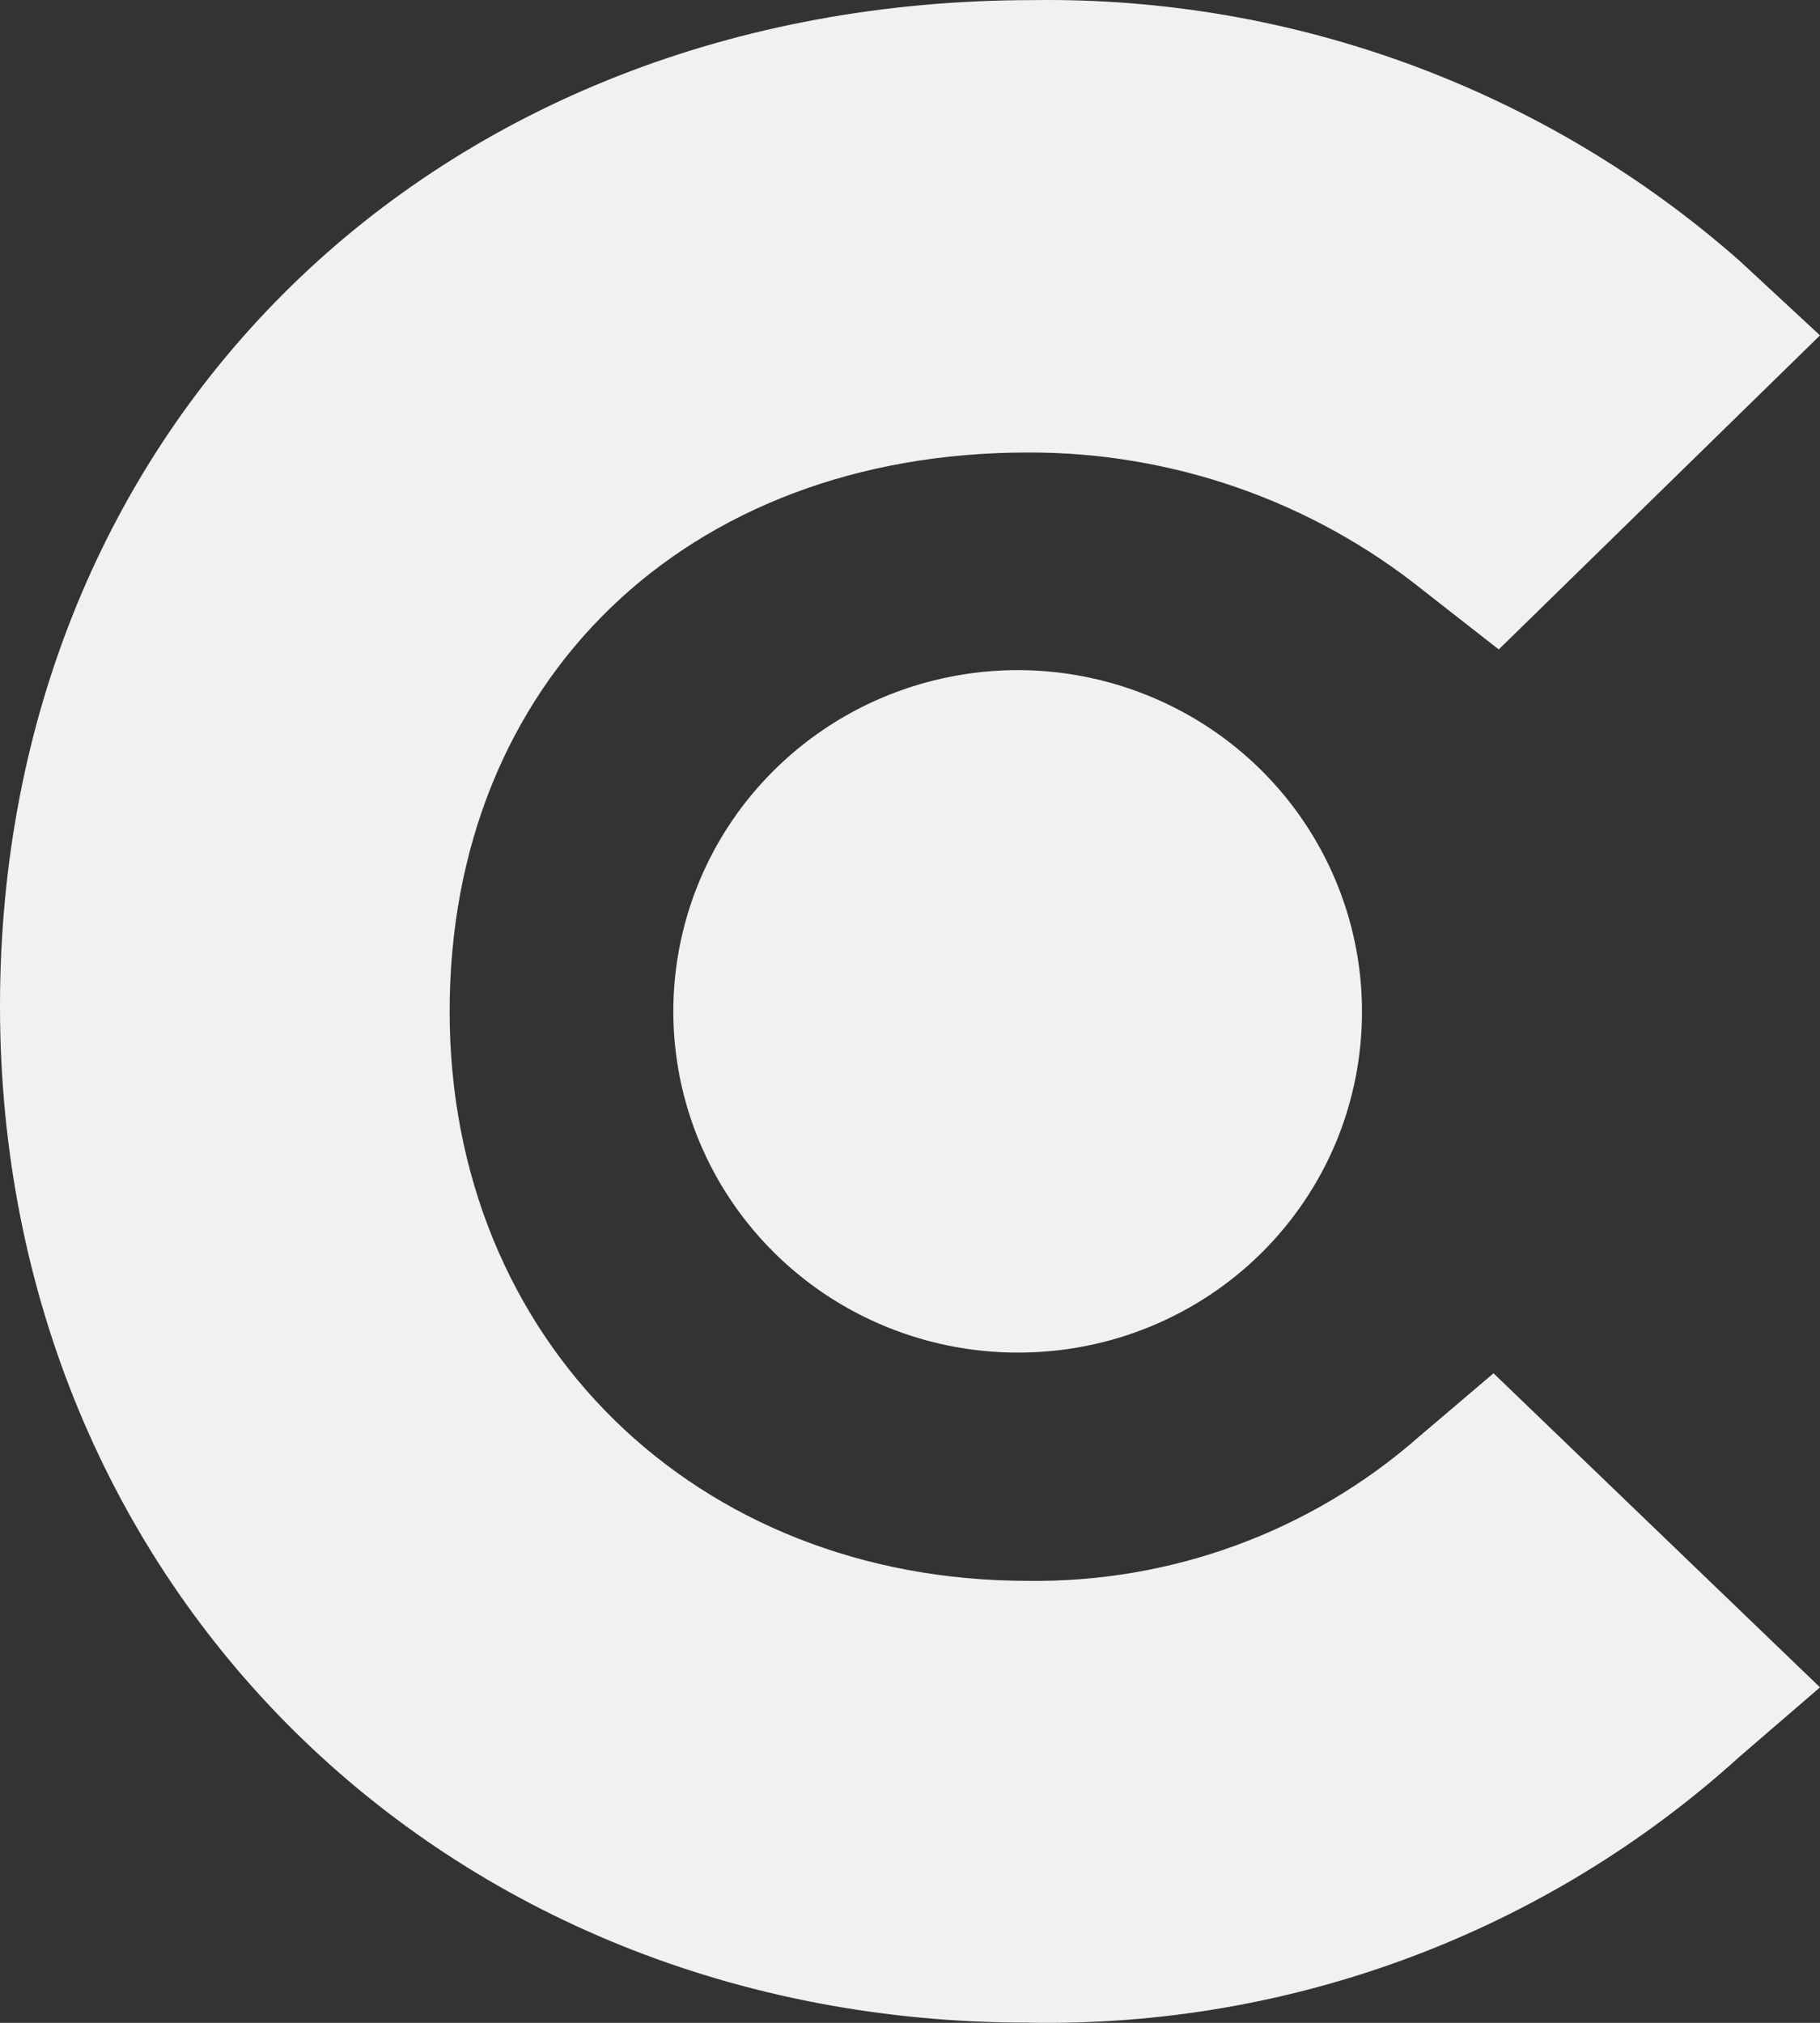
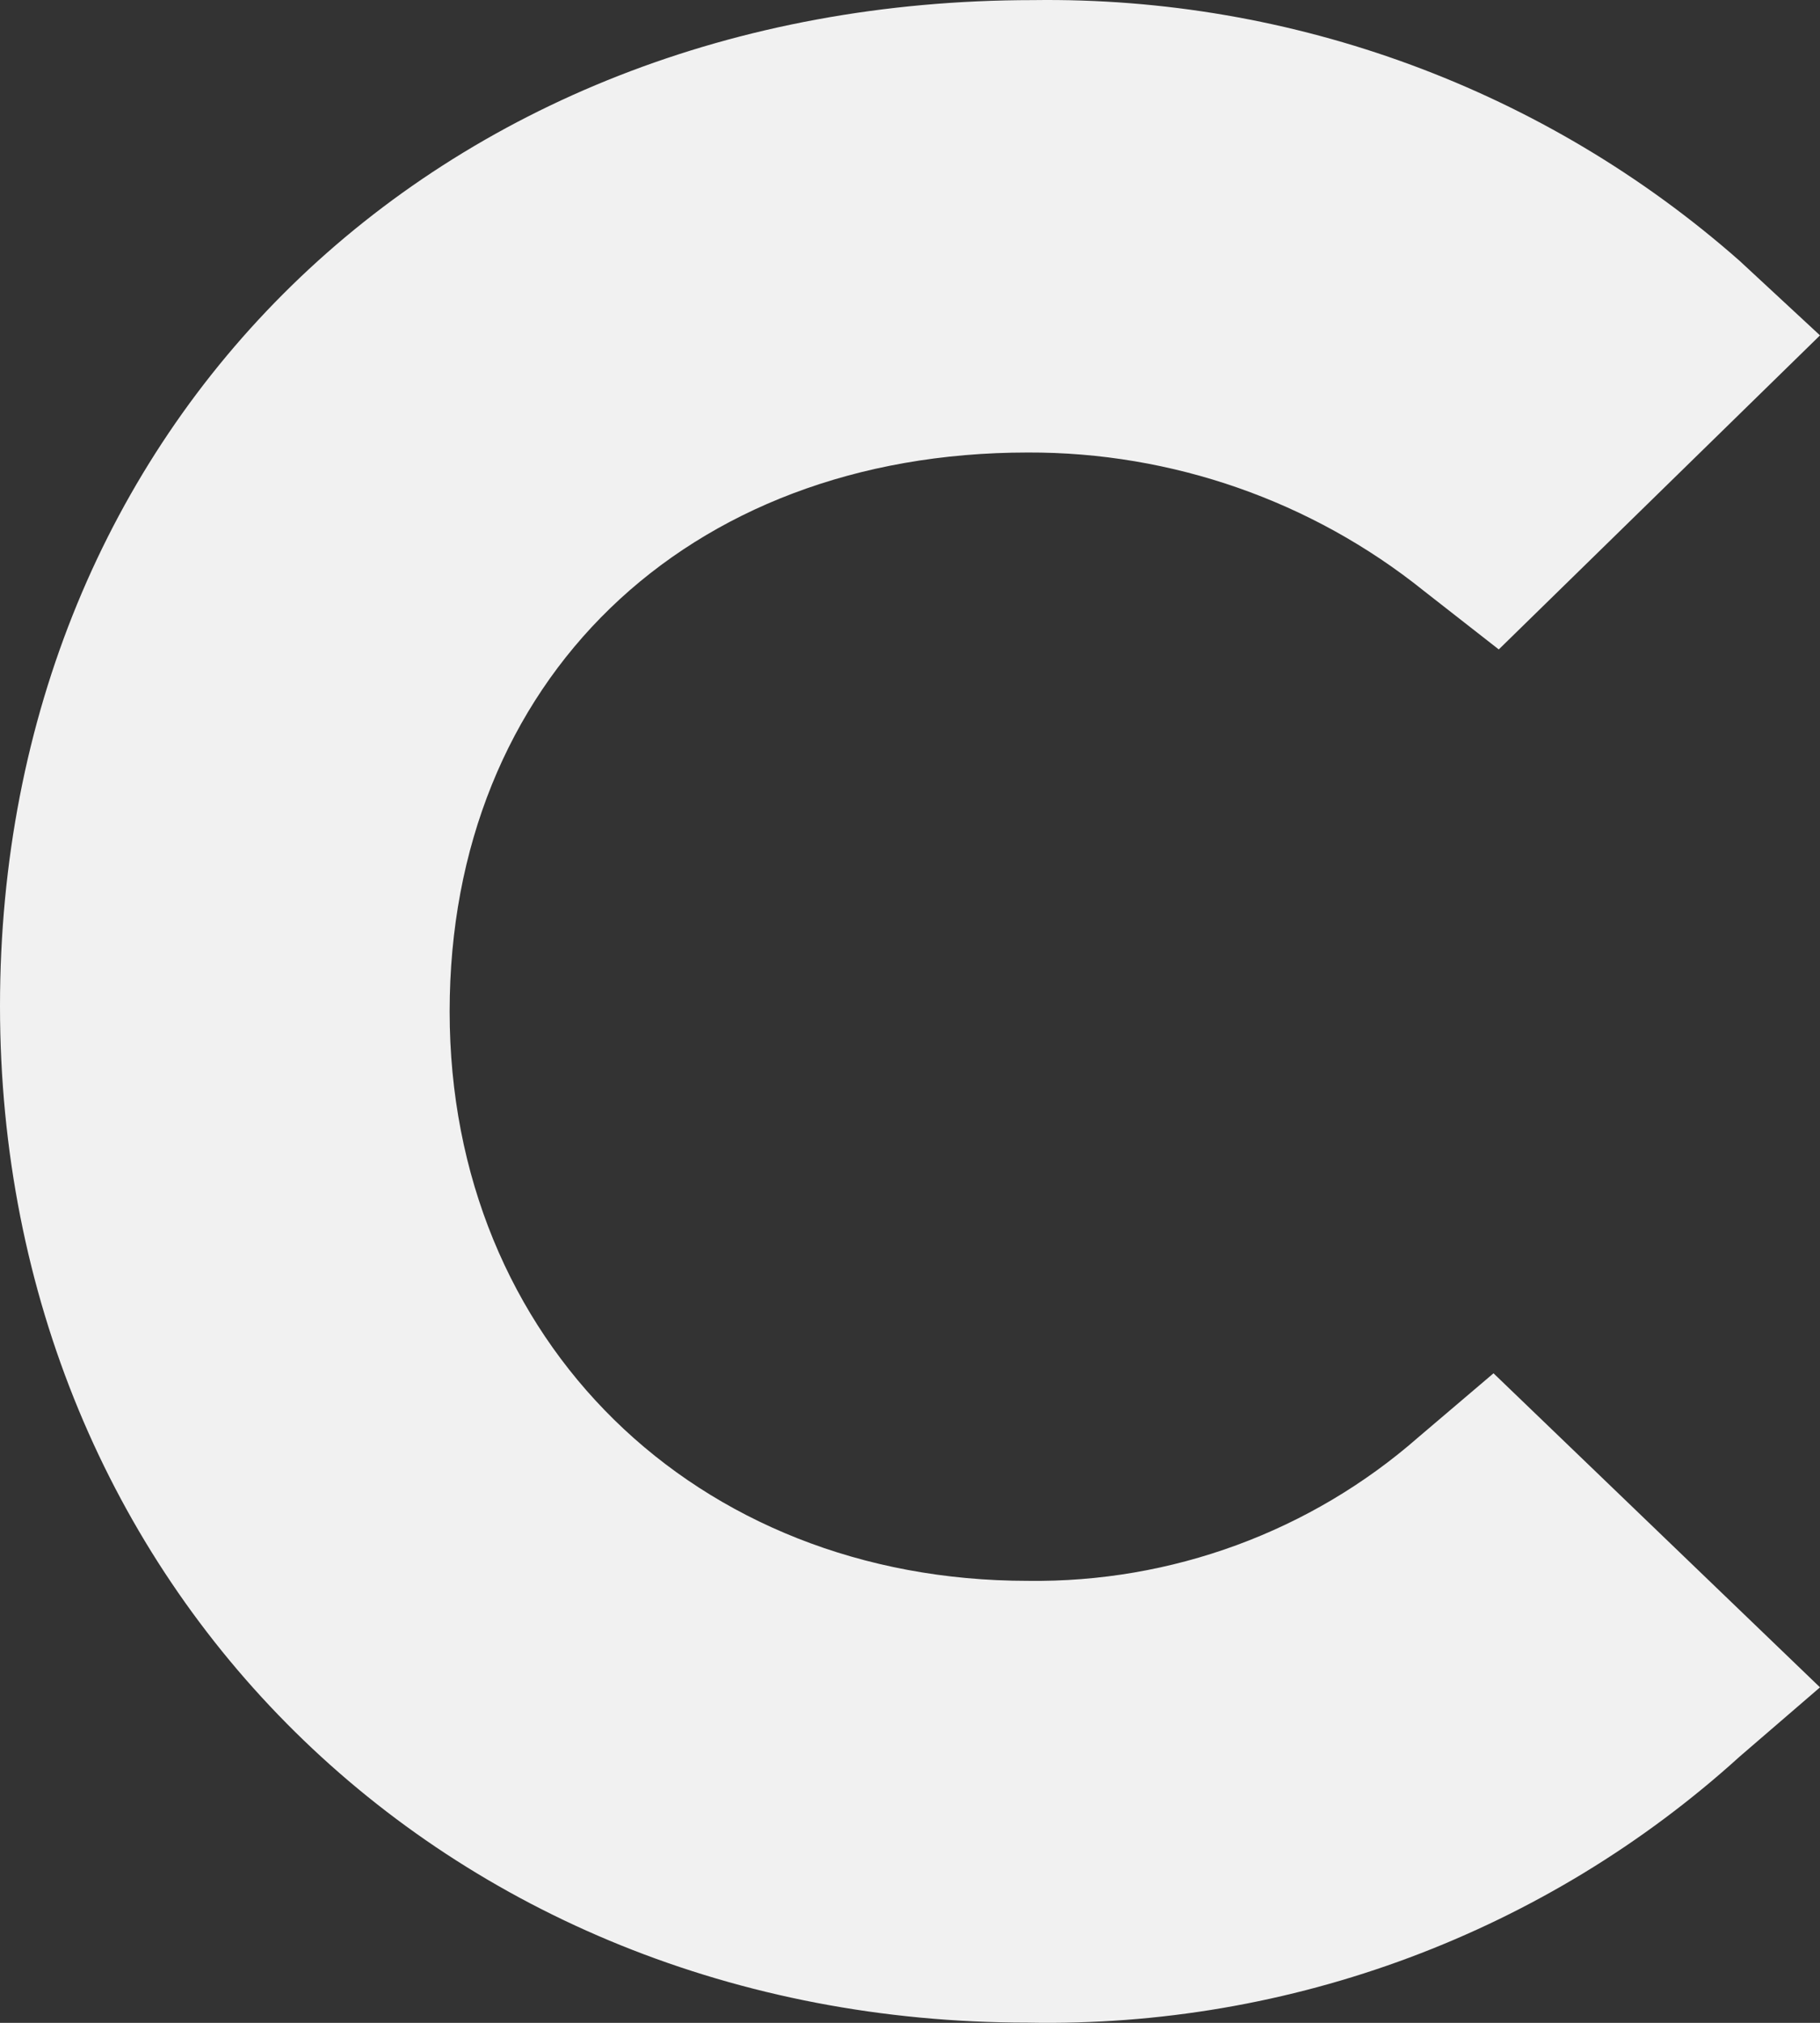
<svg xmlns="http://www.w3.org/2000/svg" width="18" height="20" viewBox="0 0 18 20" fill="none">
  <rect x="0" y="0" width="18" height="20" fill="#333333" stroke="none" />
  <path d="M14.029 14.209C12.964 15.143 11.586 15.649 10.165 15.63C6.882 15.63 4.447 13.262 4.447 10C4.447 6.737 6.776 4.474 10.165 4.474C11.591 4.469 12.975 4.953 14.082 5.842L14.823 6.421L18 3.316L17.206 2.58C15.284 0.885 12.79 -0.035 10.218 0.001C4.288 0.001 0 4.211 0 9.947C0 15.683 4.394 19.998 10.165 19.998C12.766 20.049 15.287 19.107 17.206 17.367L18 16.683L14.771 13.578L14.029 14.209Z" fill="#F1F1F1" />
-   <path d="M10.065 13.373C10.512 13.374 10.956 13.288 11.369 13.119C11.783 12.95 12.159 12.702 12.476 12.388C12.792 12.075 13.043 11.702 13.214 11.292C13.384 10.882 13.471 10.443 13.47 9.999C13.47 9.332 13.27 8.68 12.896 8.125C12.522 7.57 11.99 7.138 11.368 6.883C10.745 6.627 10.061 6.56 9.4 6.691C8.74 6.821 8.133 7.142 7.657 7.614C7.18 8.086 6.856 8.687 6.725 9.341C6.593 9.996 6.661 10.674 6.918 11.29C7.176 11.907 7.613 12.434 8.173 12.805C8.733 13.175 9.391 13.373 10.065 13.373Z" fill="#F1F1F1" />
</svg>